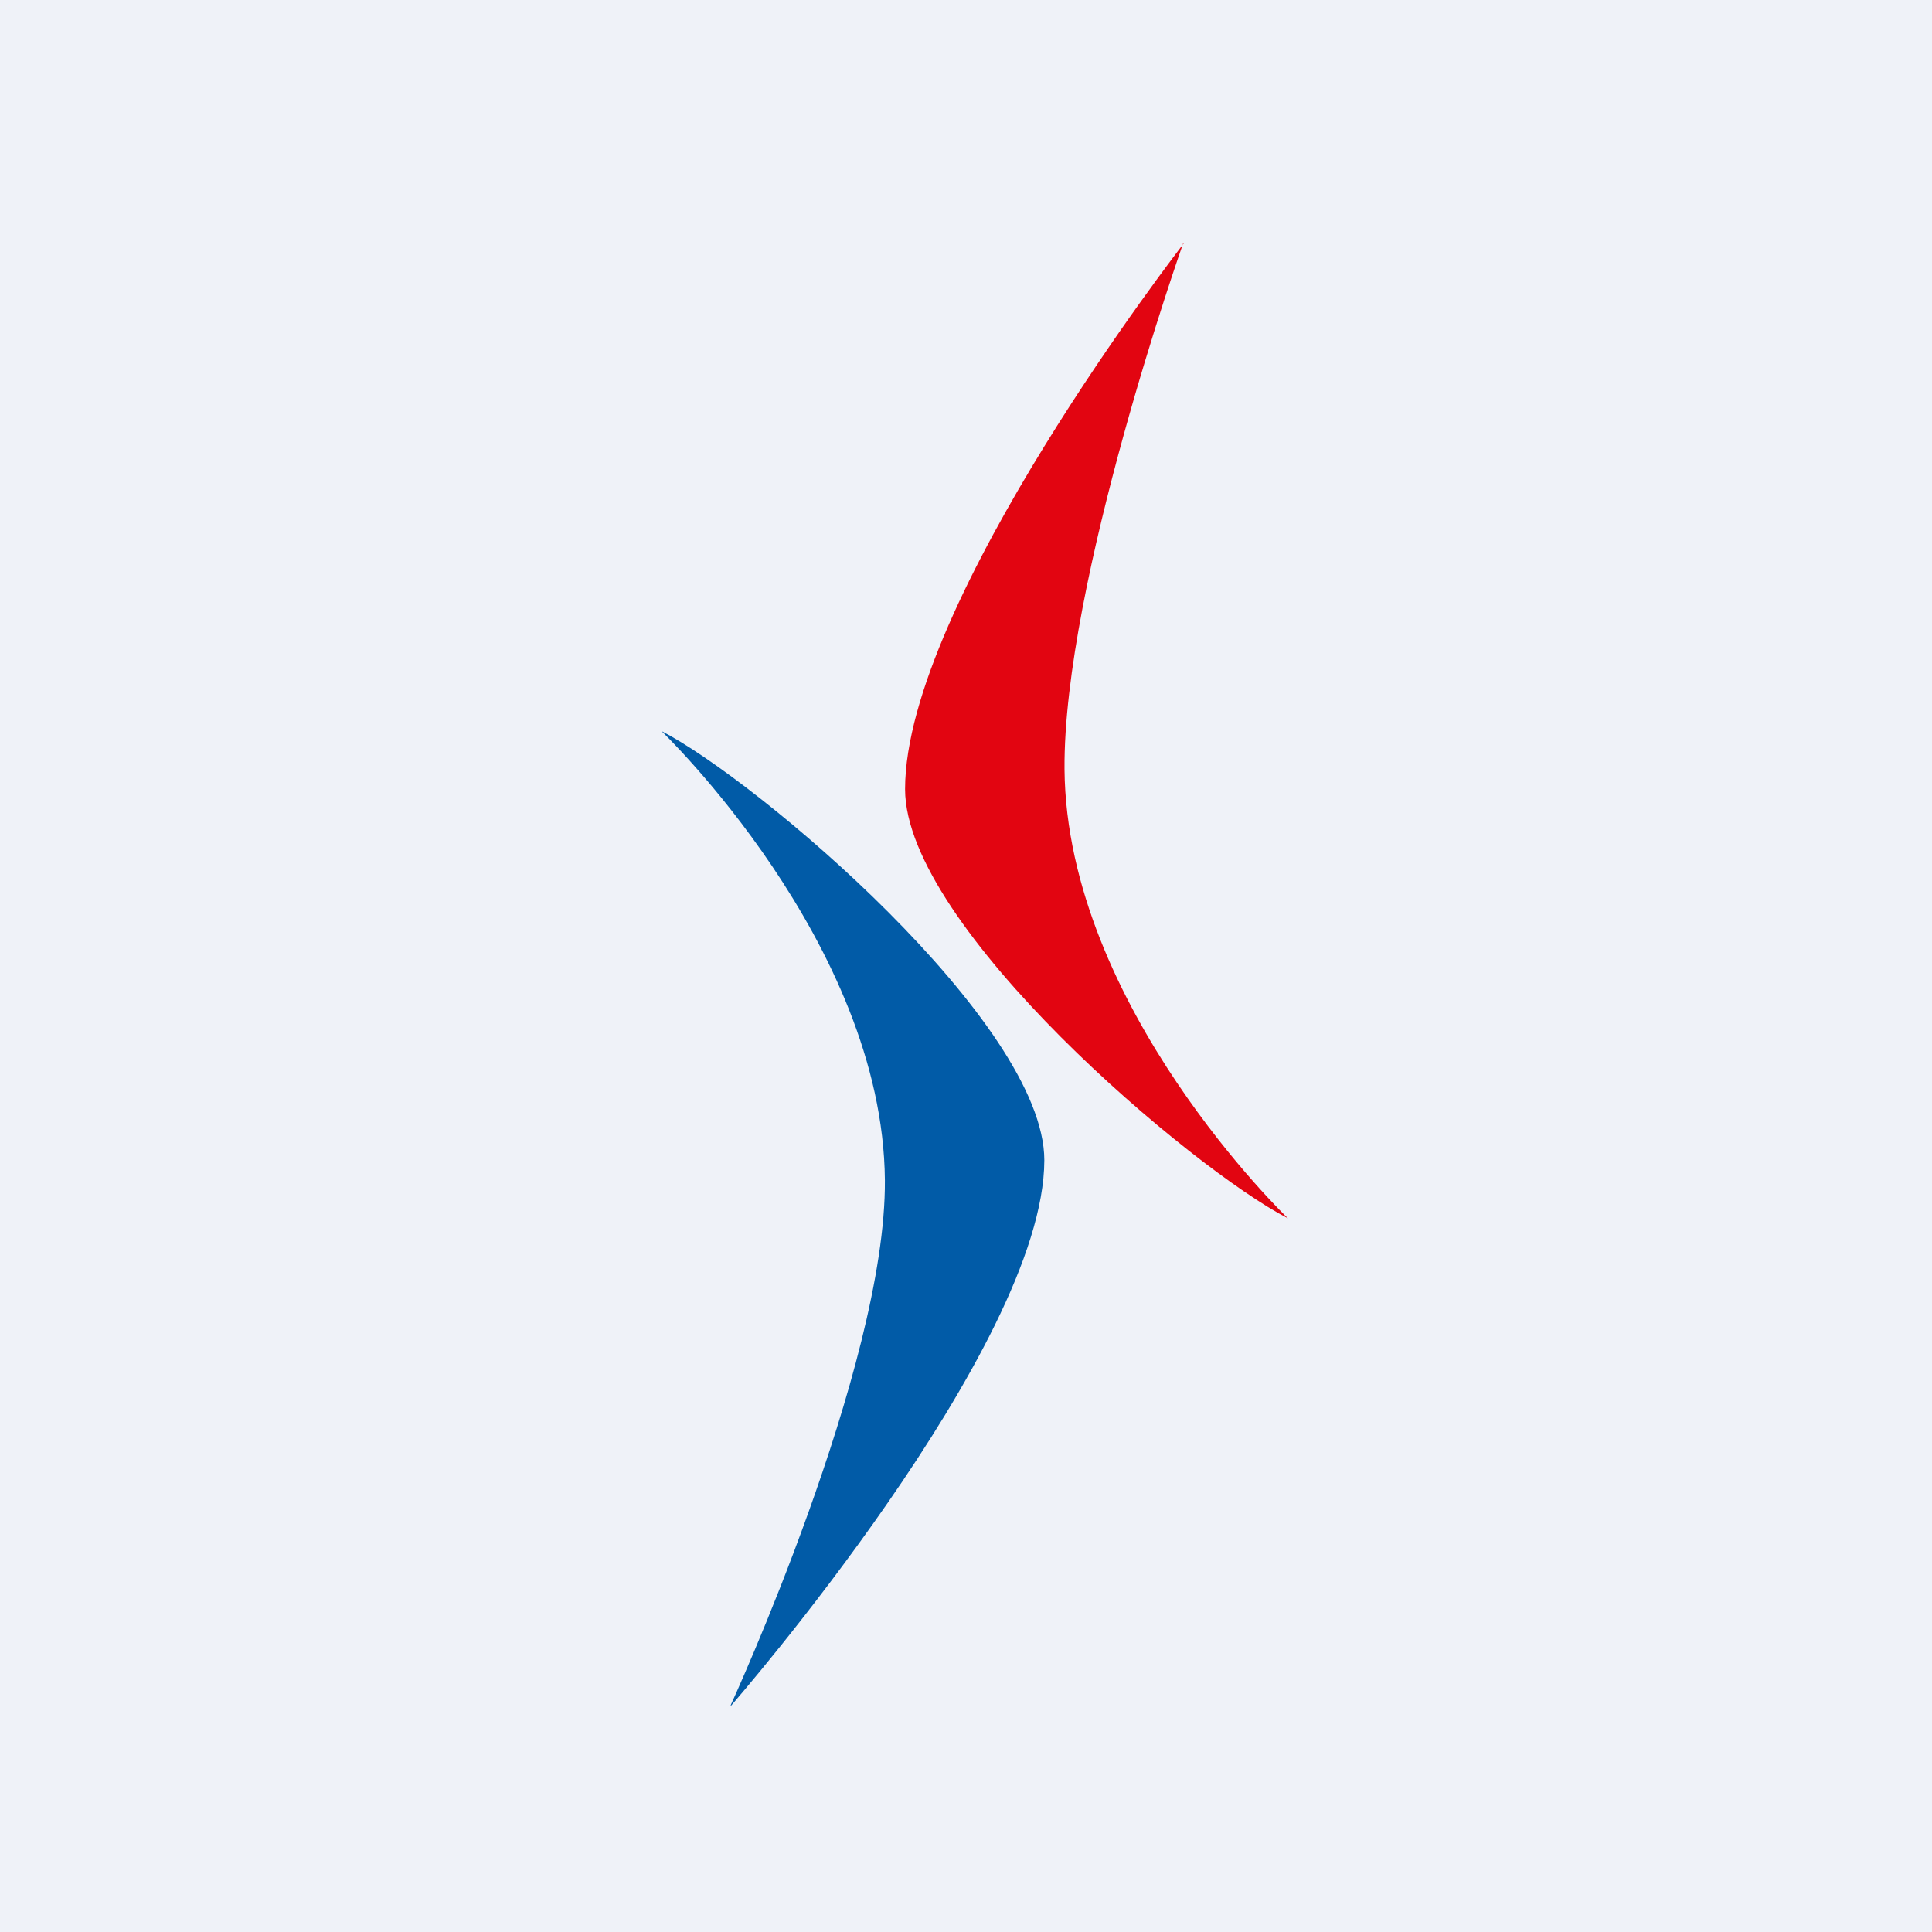
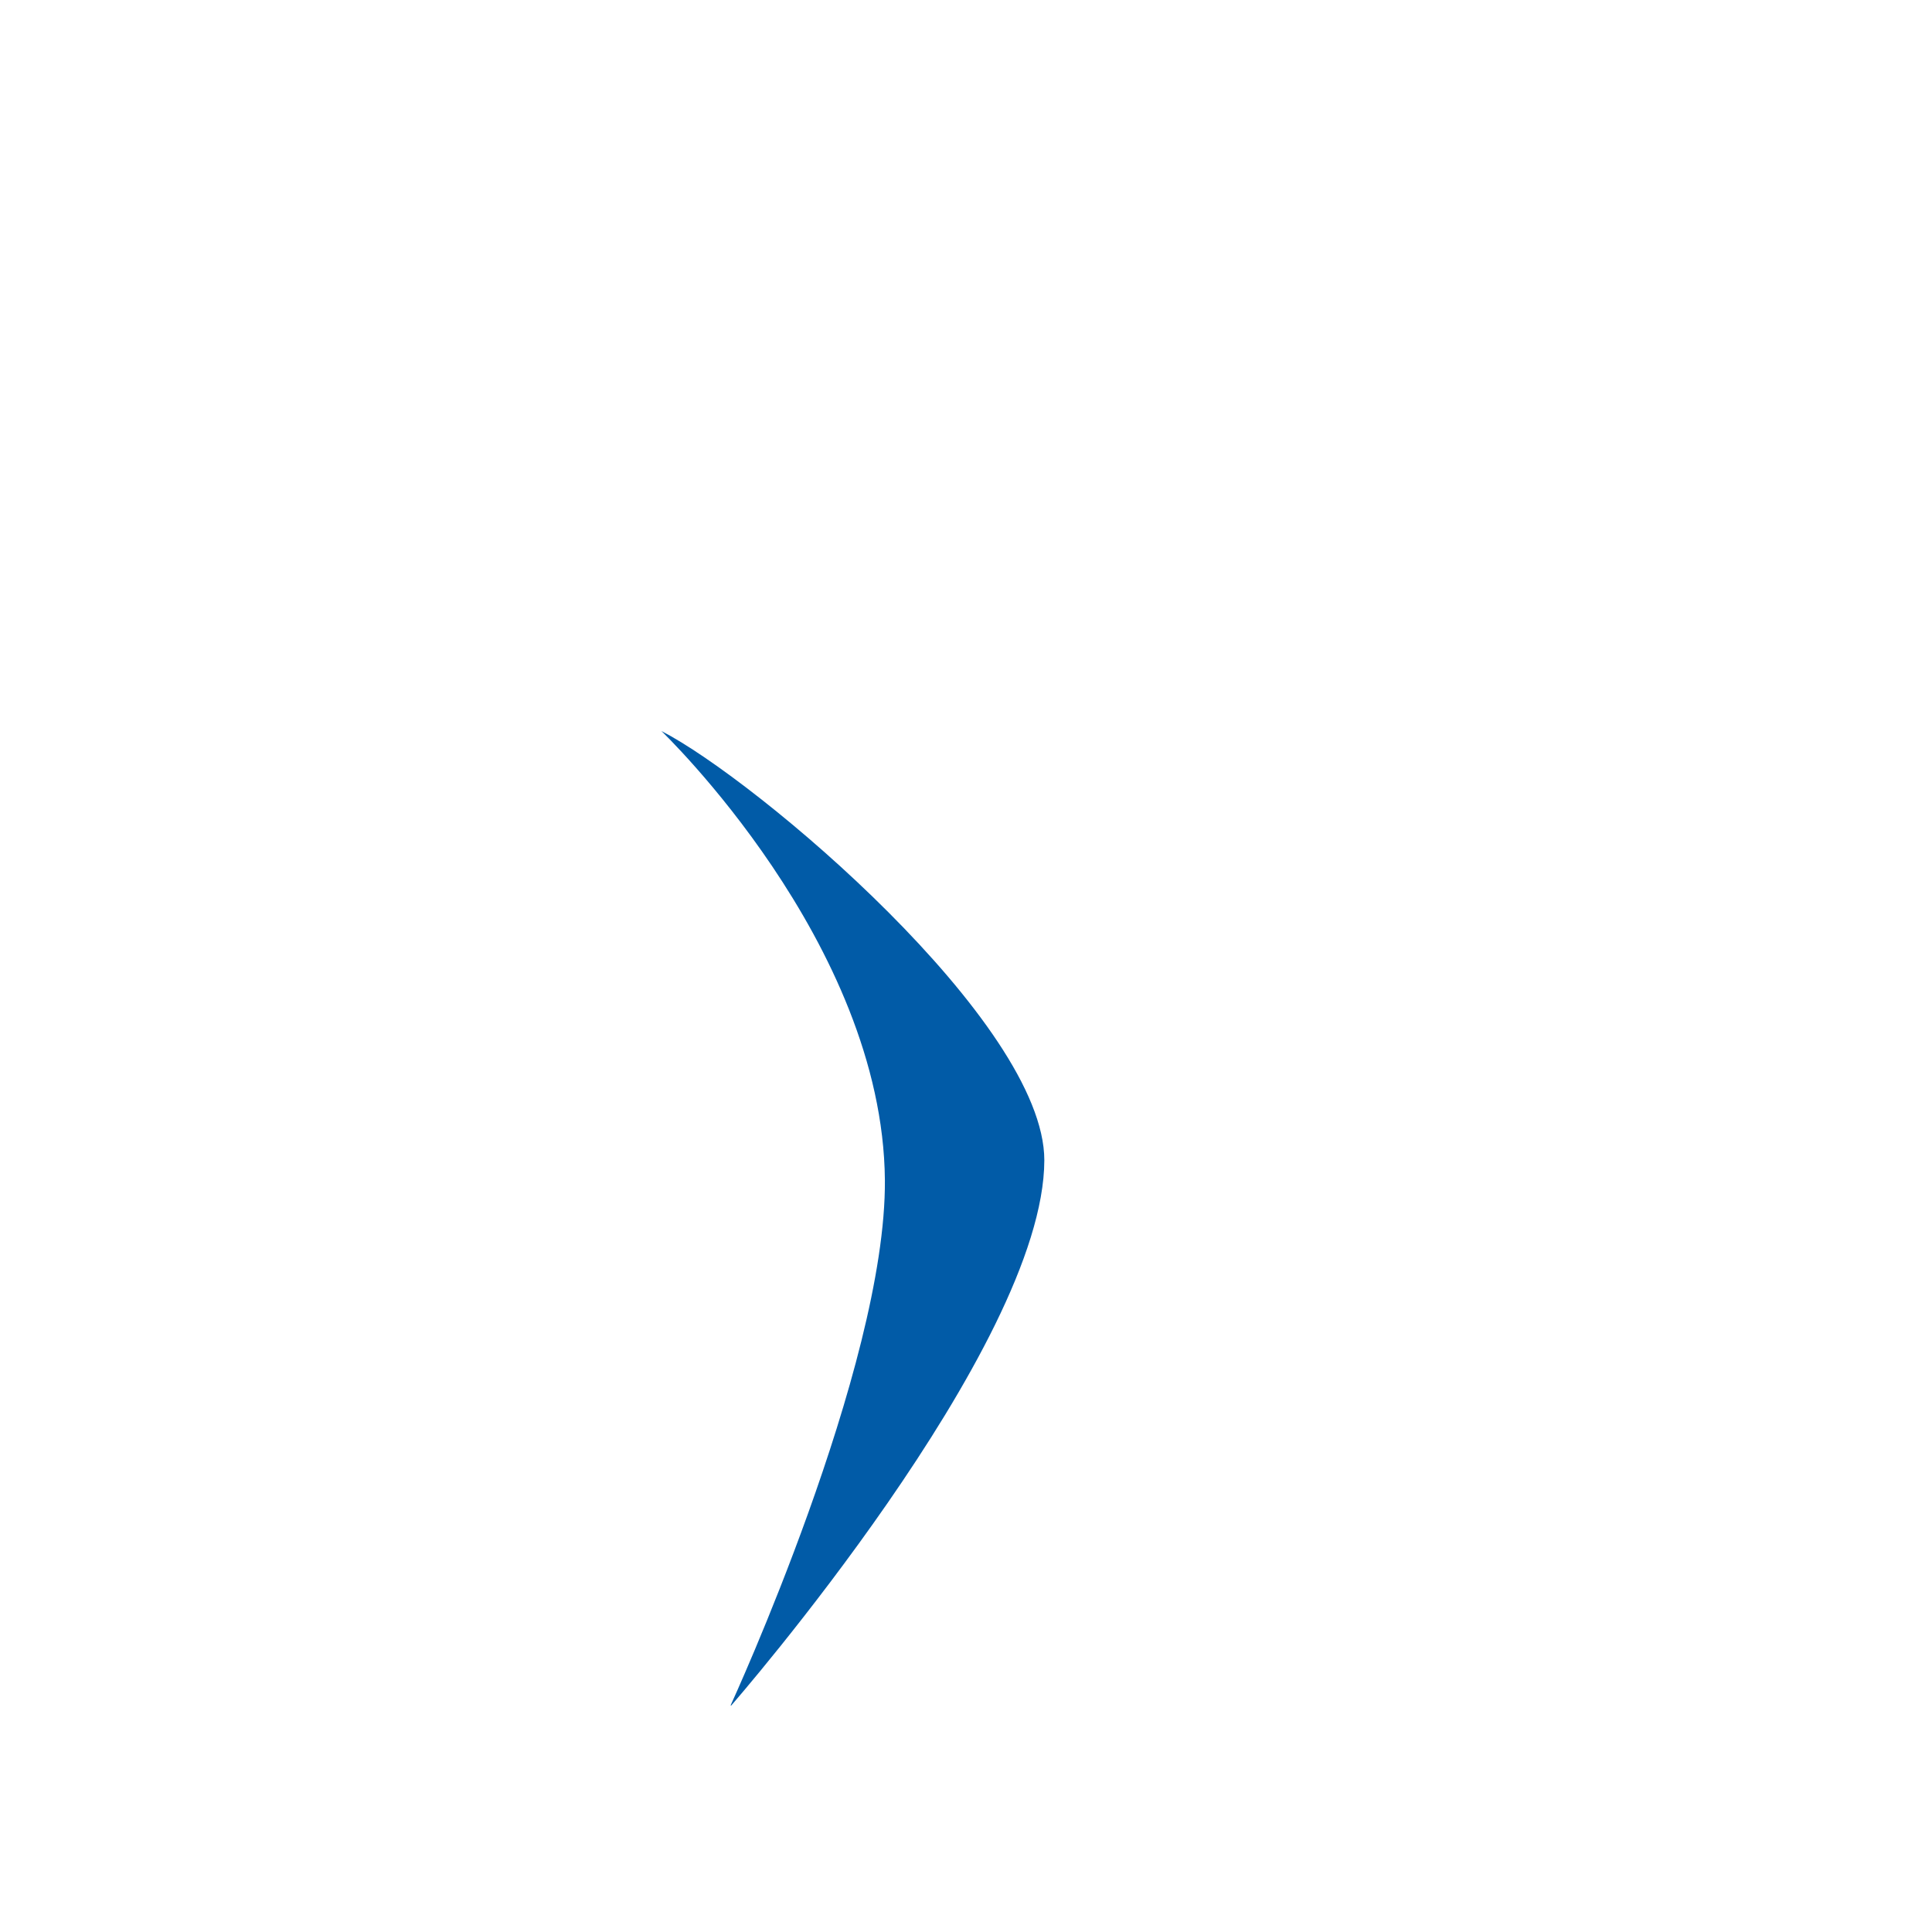
<svg xmlns="http://www.w3.org/2000/svg" viewBox="0 0 55.5 55.5">
-   <path fill="#EFF2F8" d="M0 0h55.5v55.5H0Z" />
-   <path fill="#E20511" d="M33.99 6.985S30.54 16.73 30.58 22.1C30.64 28.92 37 35 37 35c-2.73-1.4-11-8.38-11-12.33C26 17.3 34 7 34 7Z" />
  <path fill="#015BA7" d="M20.99 48.985s4.47-9.715 4.43-15.085C25.36 27.08 19 21 19 21c2.73 1.4 11 8.38 11 12.33C29.99 38.7 21 49 21 49Z" />
</svg>